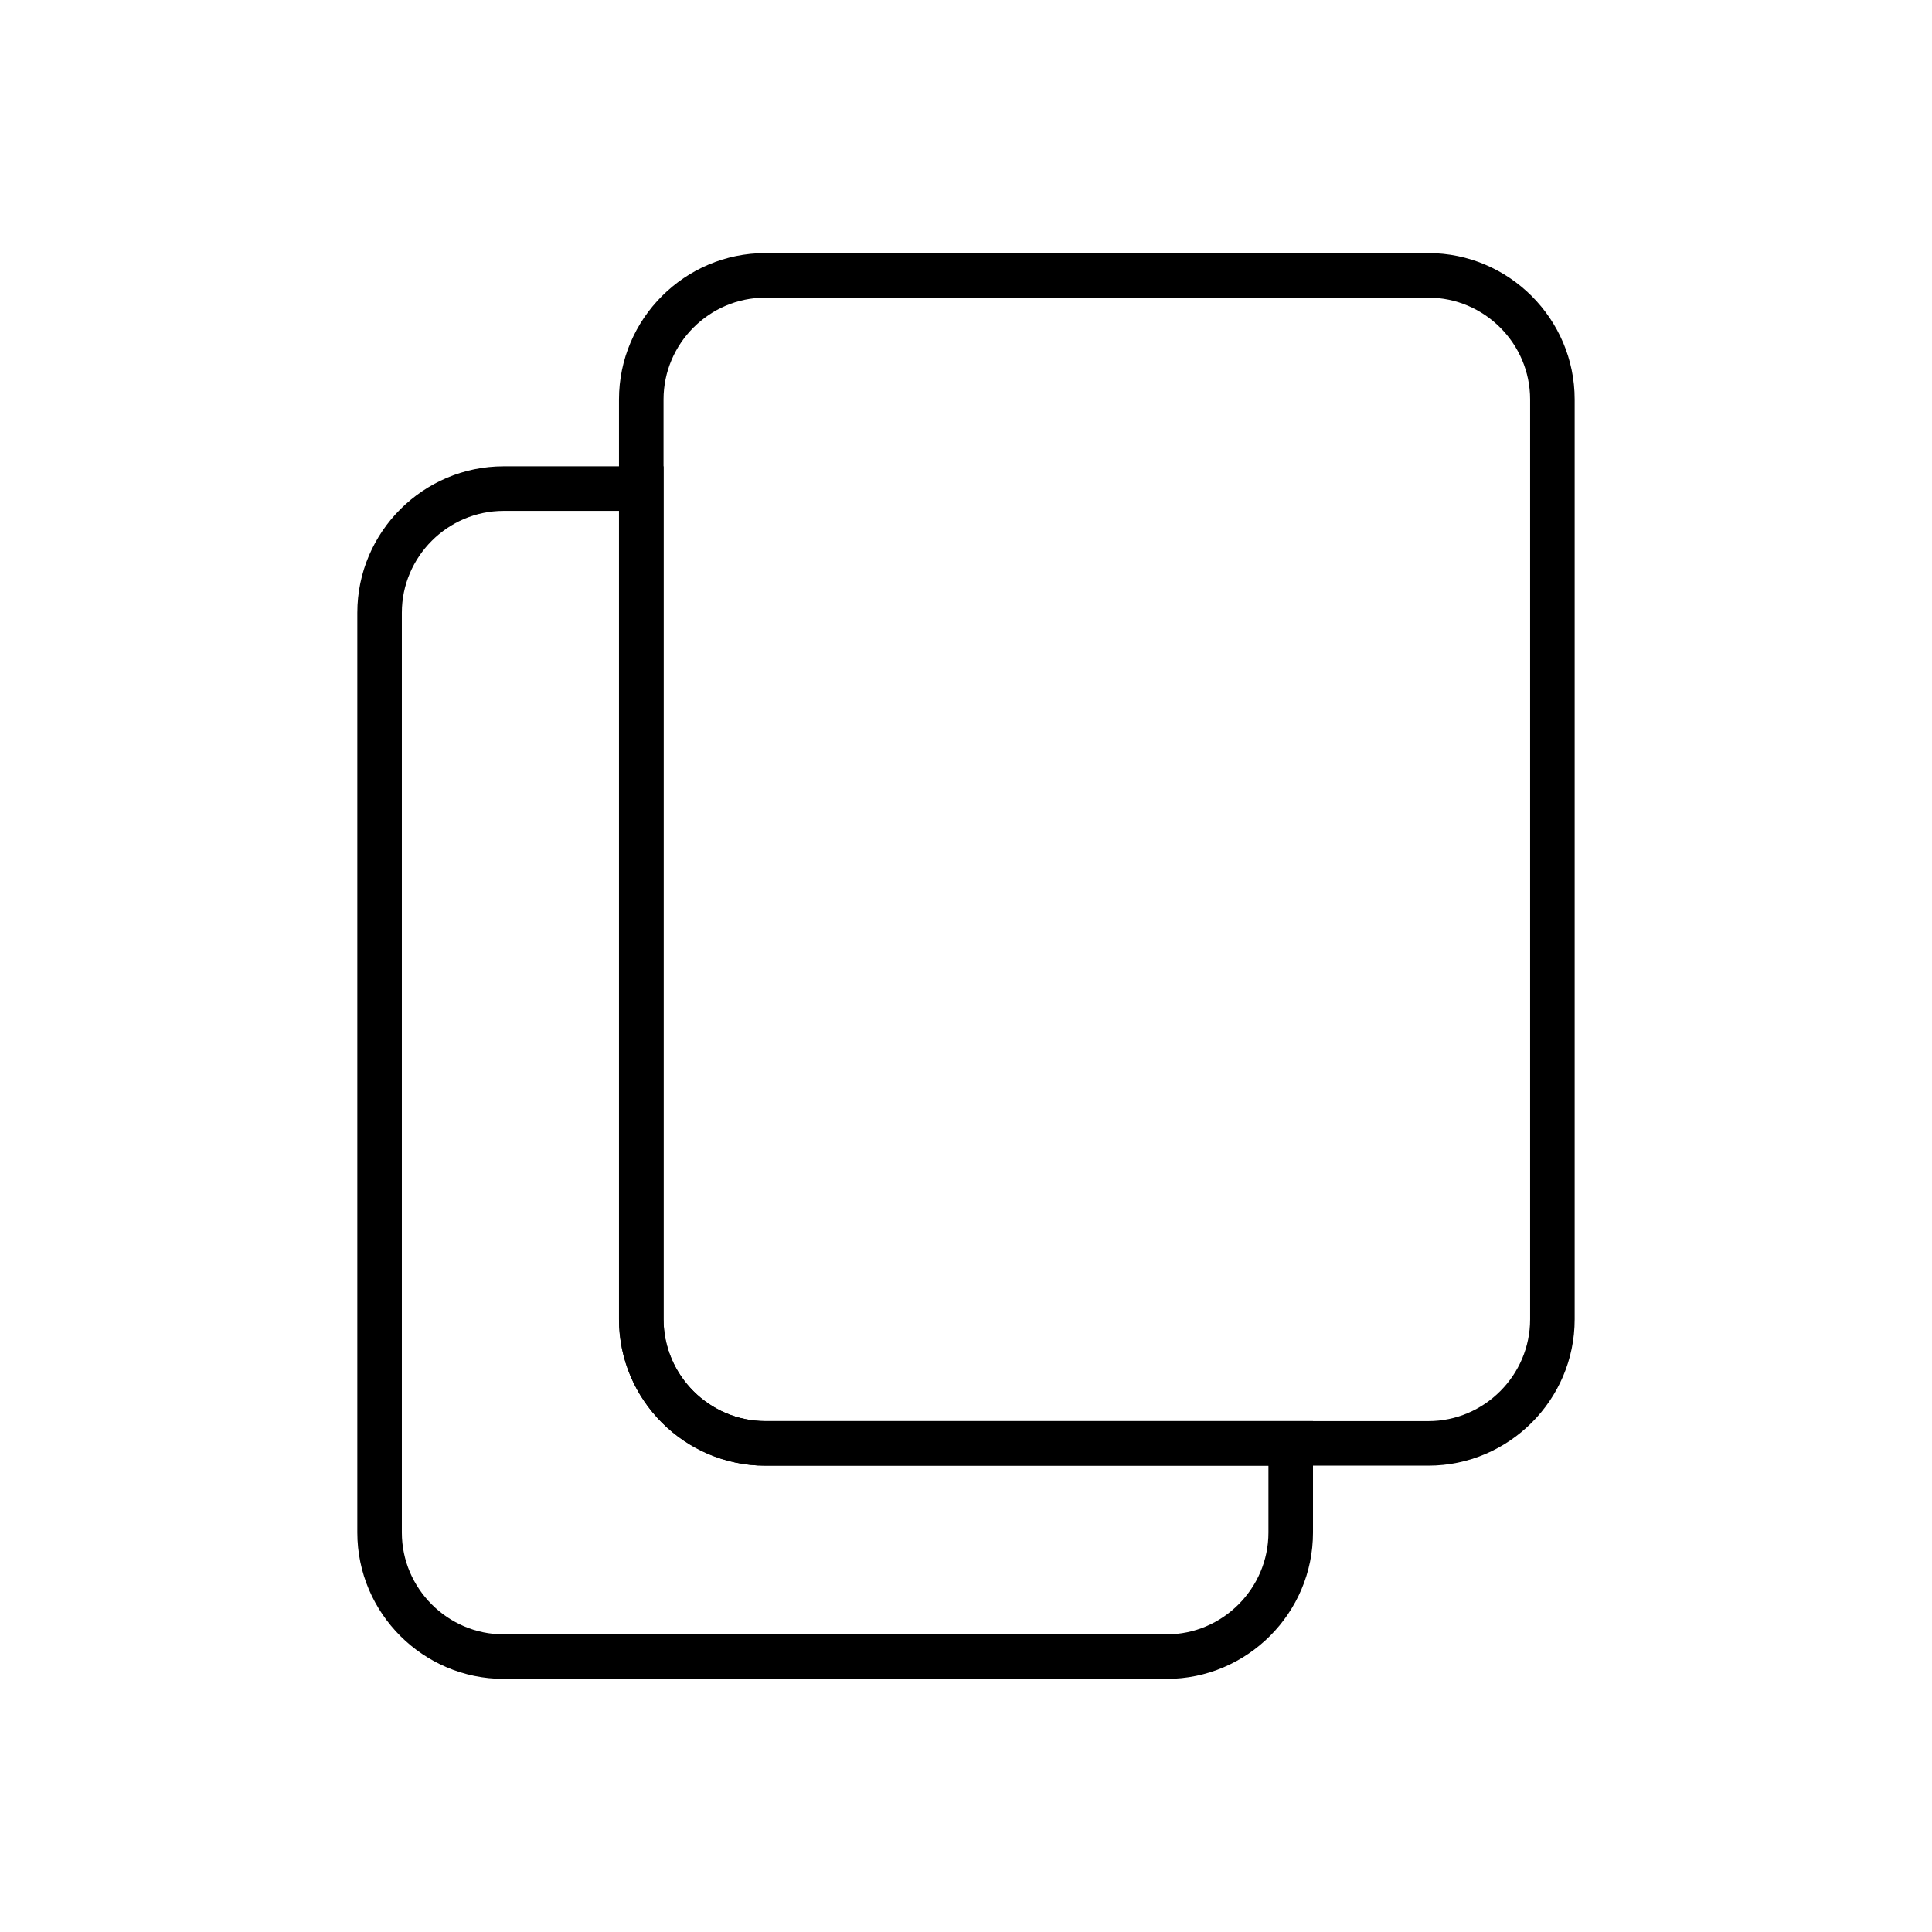
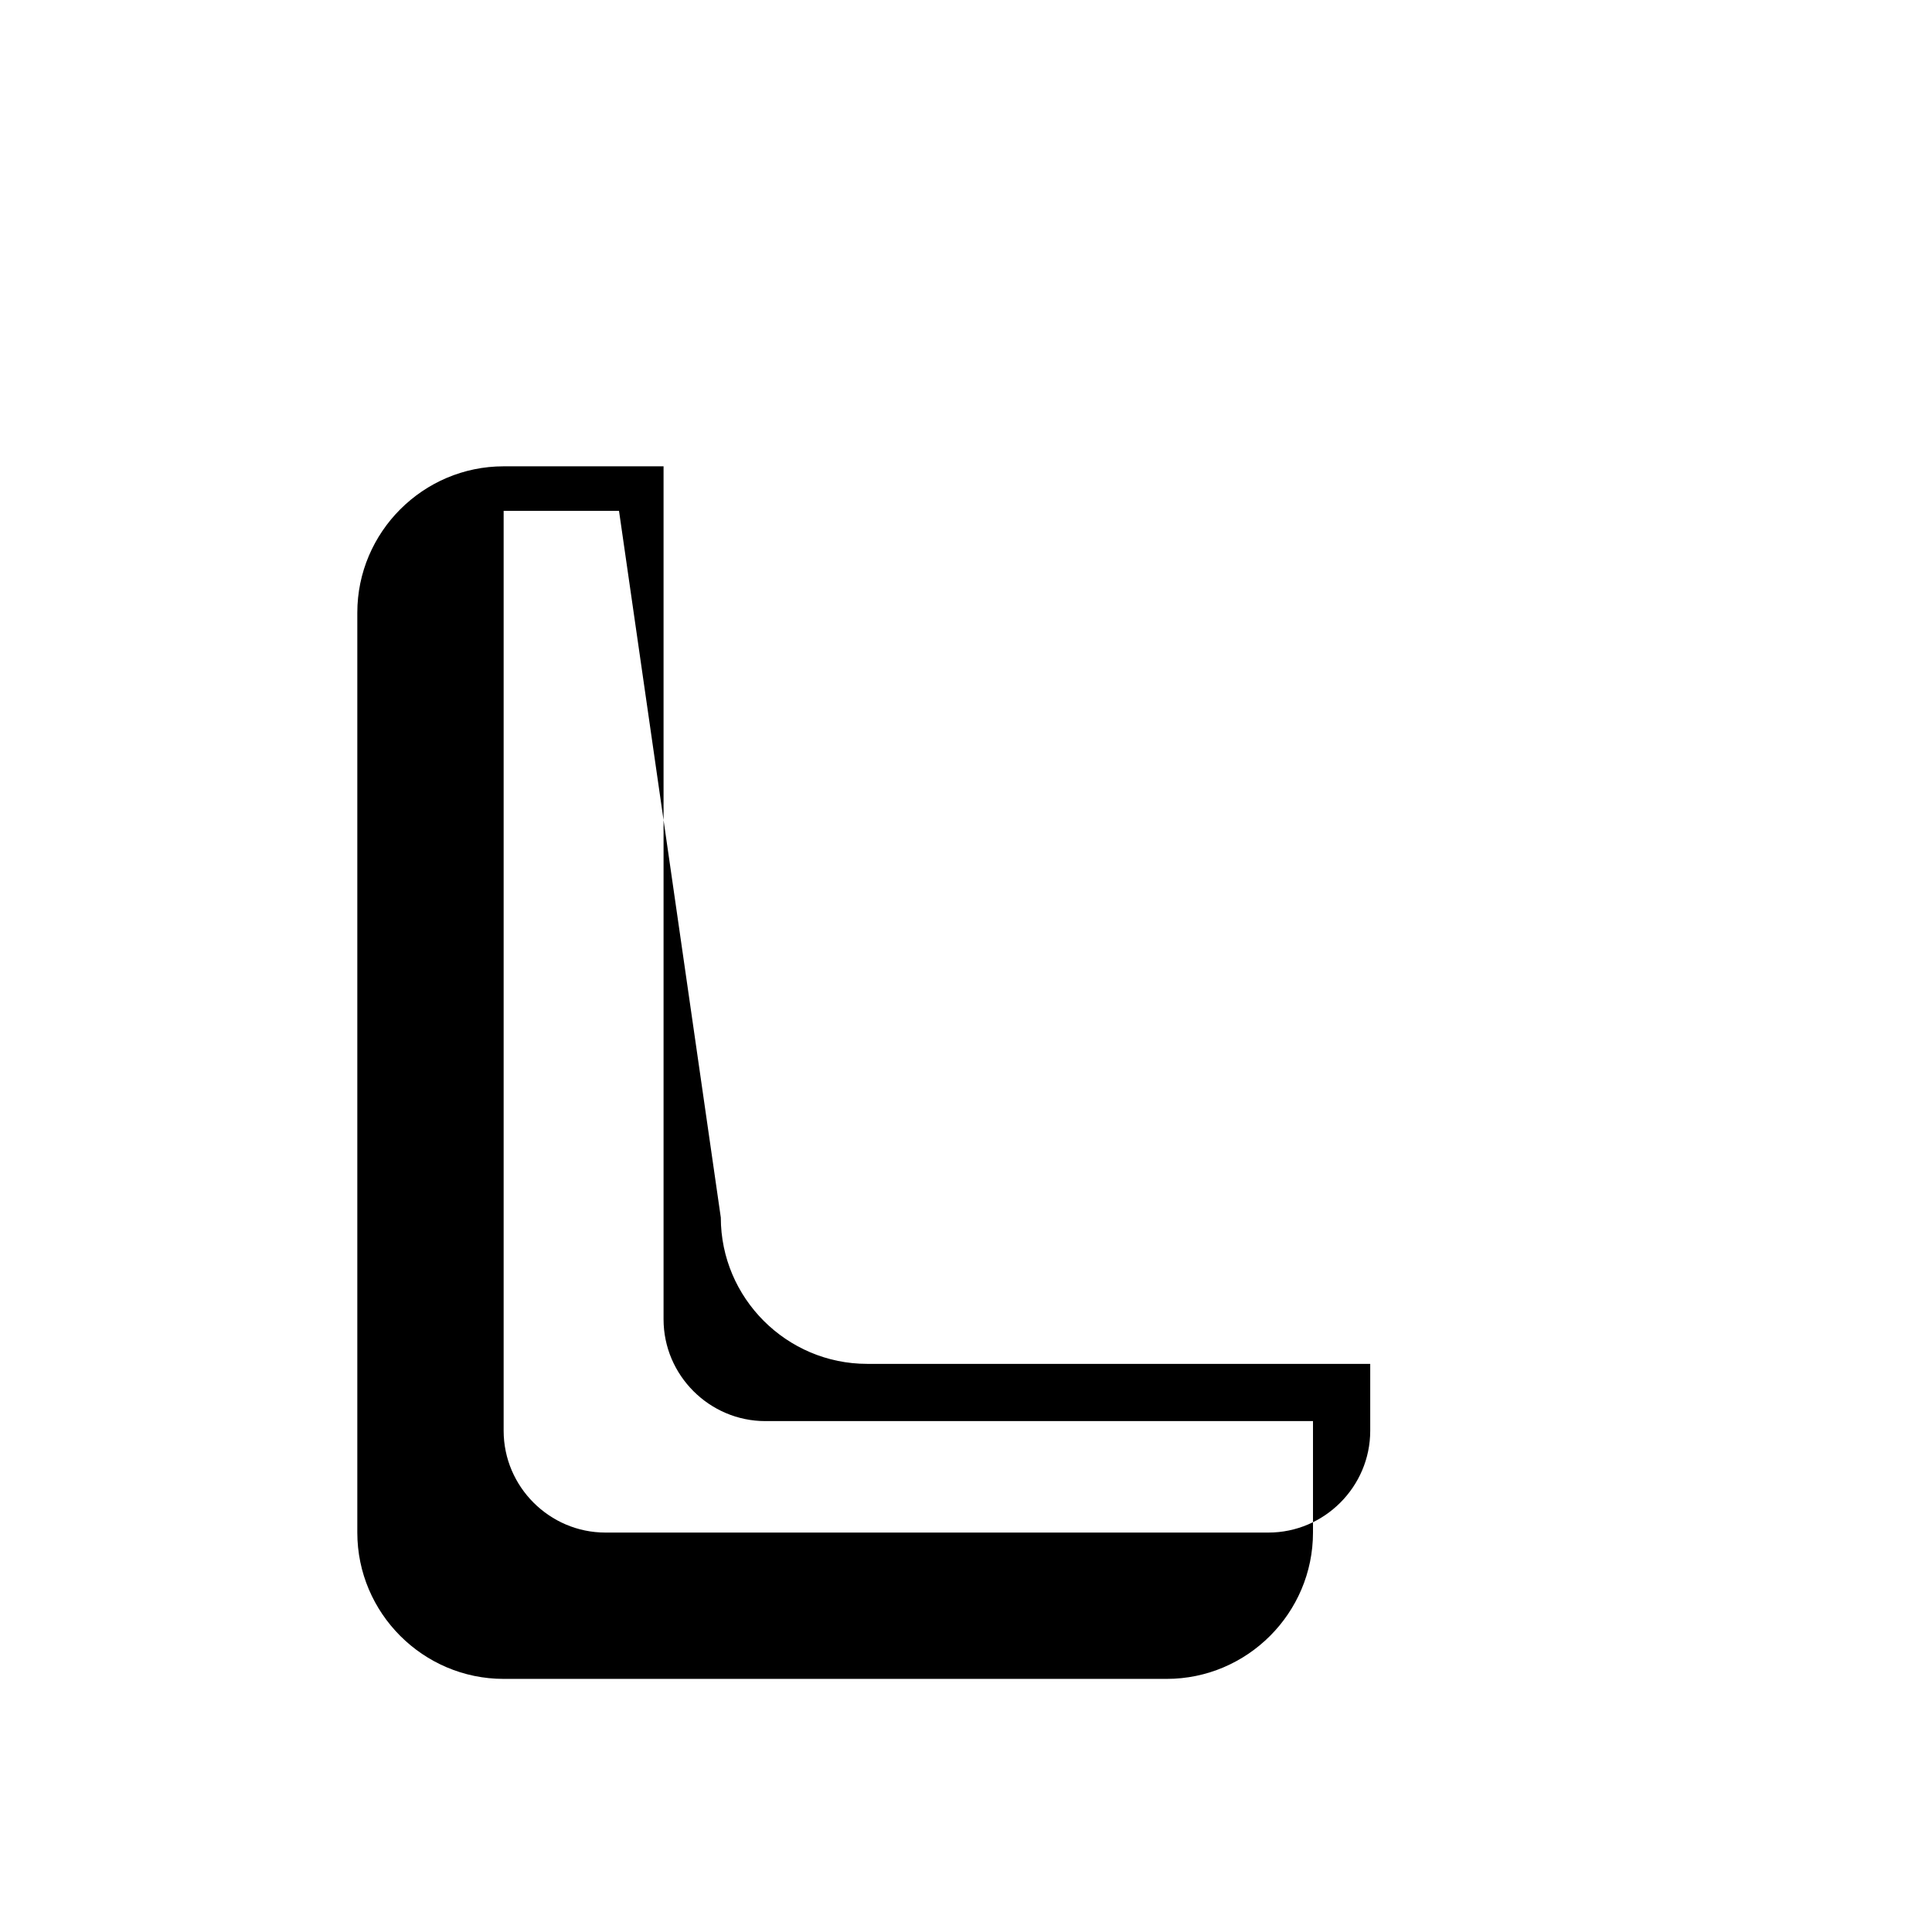
<svg xmlns="http://www.w3.org/2000/svg" fill="#000000" width="800px" height="800px" version="1.1" viewBox="144 144 512 512">
  <g>
-     <path d="m277.47 267.58h42.379v226.05c0 7.414 3.035 14.156 7.93 19.047 4.891 4.891 11.637 7.93 19.047 7.93h145.13v29.535c0 10.672-4.363 20.371-11.387 27.395-7.027 7.027-16.723 11.387-27.395 11.387h-175.7c-10.672 0-20.371-4.363-27.395-11.387-7.027-7.027-11.387-16.723-11.387-27.395v-243.78c0-10.672 4.363-20.371 11.387-27.395 7.027-7.027 16.723-11.387 27.395-11.387zm30.574 11.809h-30.574c-7.41 0-14.156 3.035-19.047 7.93-4.891 4.891-7.93 11.637-7.93 19.047v243.78c0 7.414 3.035 14.156 7.93 19.047 4.891 4.891 11.637 7.93 19.047 7.93h175.7c7.414 0 14.156-3.035 19.047-7.93 4.891-4.891 7.93-11.637 7.93-19.047v-17.73h-133.32c-10.672 0-20.371-4.363-27.395-11.387-7.027-7.027-11.387-16.723-11.387-27.395z" />
-     <path d="m346.82 211.07h175.7c10.672 0 20.371 4.363 27.395 11.387 7.027 7.027 11.387 16.723 11.387 27.395v243.78c0 10.672-4.363 20.371-11.387 27.395-7.027 7.027-16.723 11.387-27.395 11.387h-175.7c-10.672 0-20.371-4.363-27.395-11.387-7.027-7.027-11.387-16.723-11.387-27.395v-243.78c0-10.672 4.363-20.371 11.387-27.395 7.027-7.027 16.723-11.387 27.395-11.387zm175.7 11.809h-175.7c-7.414 0-14.156 3.035-19.047 7.93-4.891 4.891-7.93 11.637-7.93 19.047v243.78c0 7.41 3.035 14.156 7.93 19.047 4.891 4.891 11.637 7.93 19.047 7.93h175.7c7.414 0 14.156-3.035 19.047-7.93 4.891-4.891 7.93-11.637 7.93-19.047v-243.78c0-7.414-3.035-14.156-7.93-19.047-4.891-4.891-11.637-7.93-19.047-7.93z" />
+     <path d="m277.47 267.58h42.379v226.05c0 7.414 3.035 14.156 7.93 19.047 4.891 4.891 11.637 7.93 19.047 7.93h145.13v29.535c0 10.672-4.363 20.371-11.387 27.395-7.027 7.027-16.723 11.387-27.395 11.387h-175.7c-10.672 0-20.371-4.363-27.395-11.387-7.027-7.027-11.387-16.723-11.387-27.395v-243.78c0-10.672 4.363-20.371 11.387-27.395 7.027-7.027 16.723-11.387 27.395-11.387zm30.574 11.809h-30.574v243.78c0 7.414 3.035 14.156 7.93 19.047 4.891 4.891 11.637 7.93 19.047 7.93h175.7c7.414 0 14.156-3.035 19.047-7.93 4.891-4.891 7.93-11.637 7.93-19.047v-17.73h-133.32c-10.672 0-20.371-4.363-27.395-11.387-7.027-7.027-11.387-16.723-11.387-27.395z" />
  </g>
</svg>